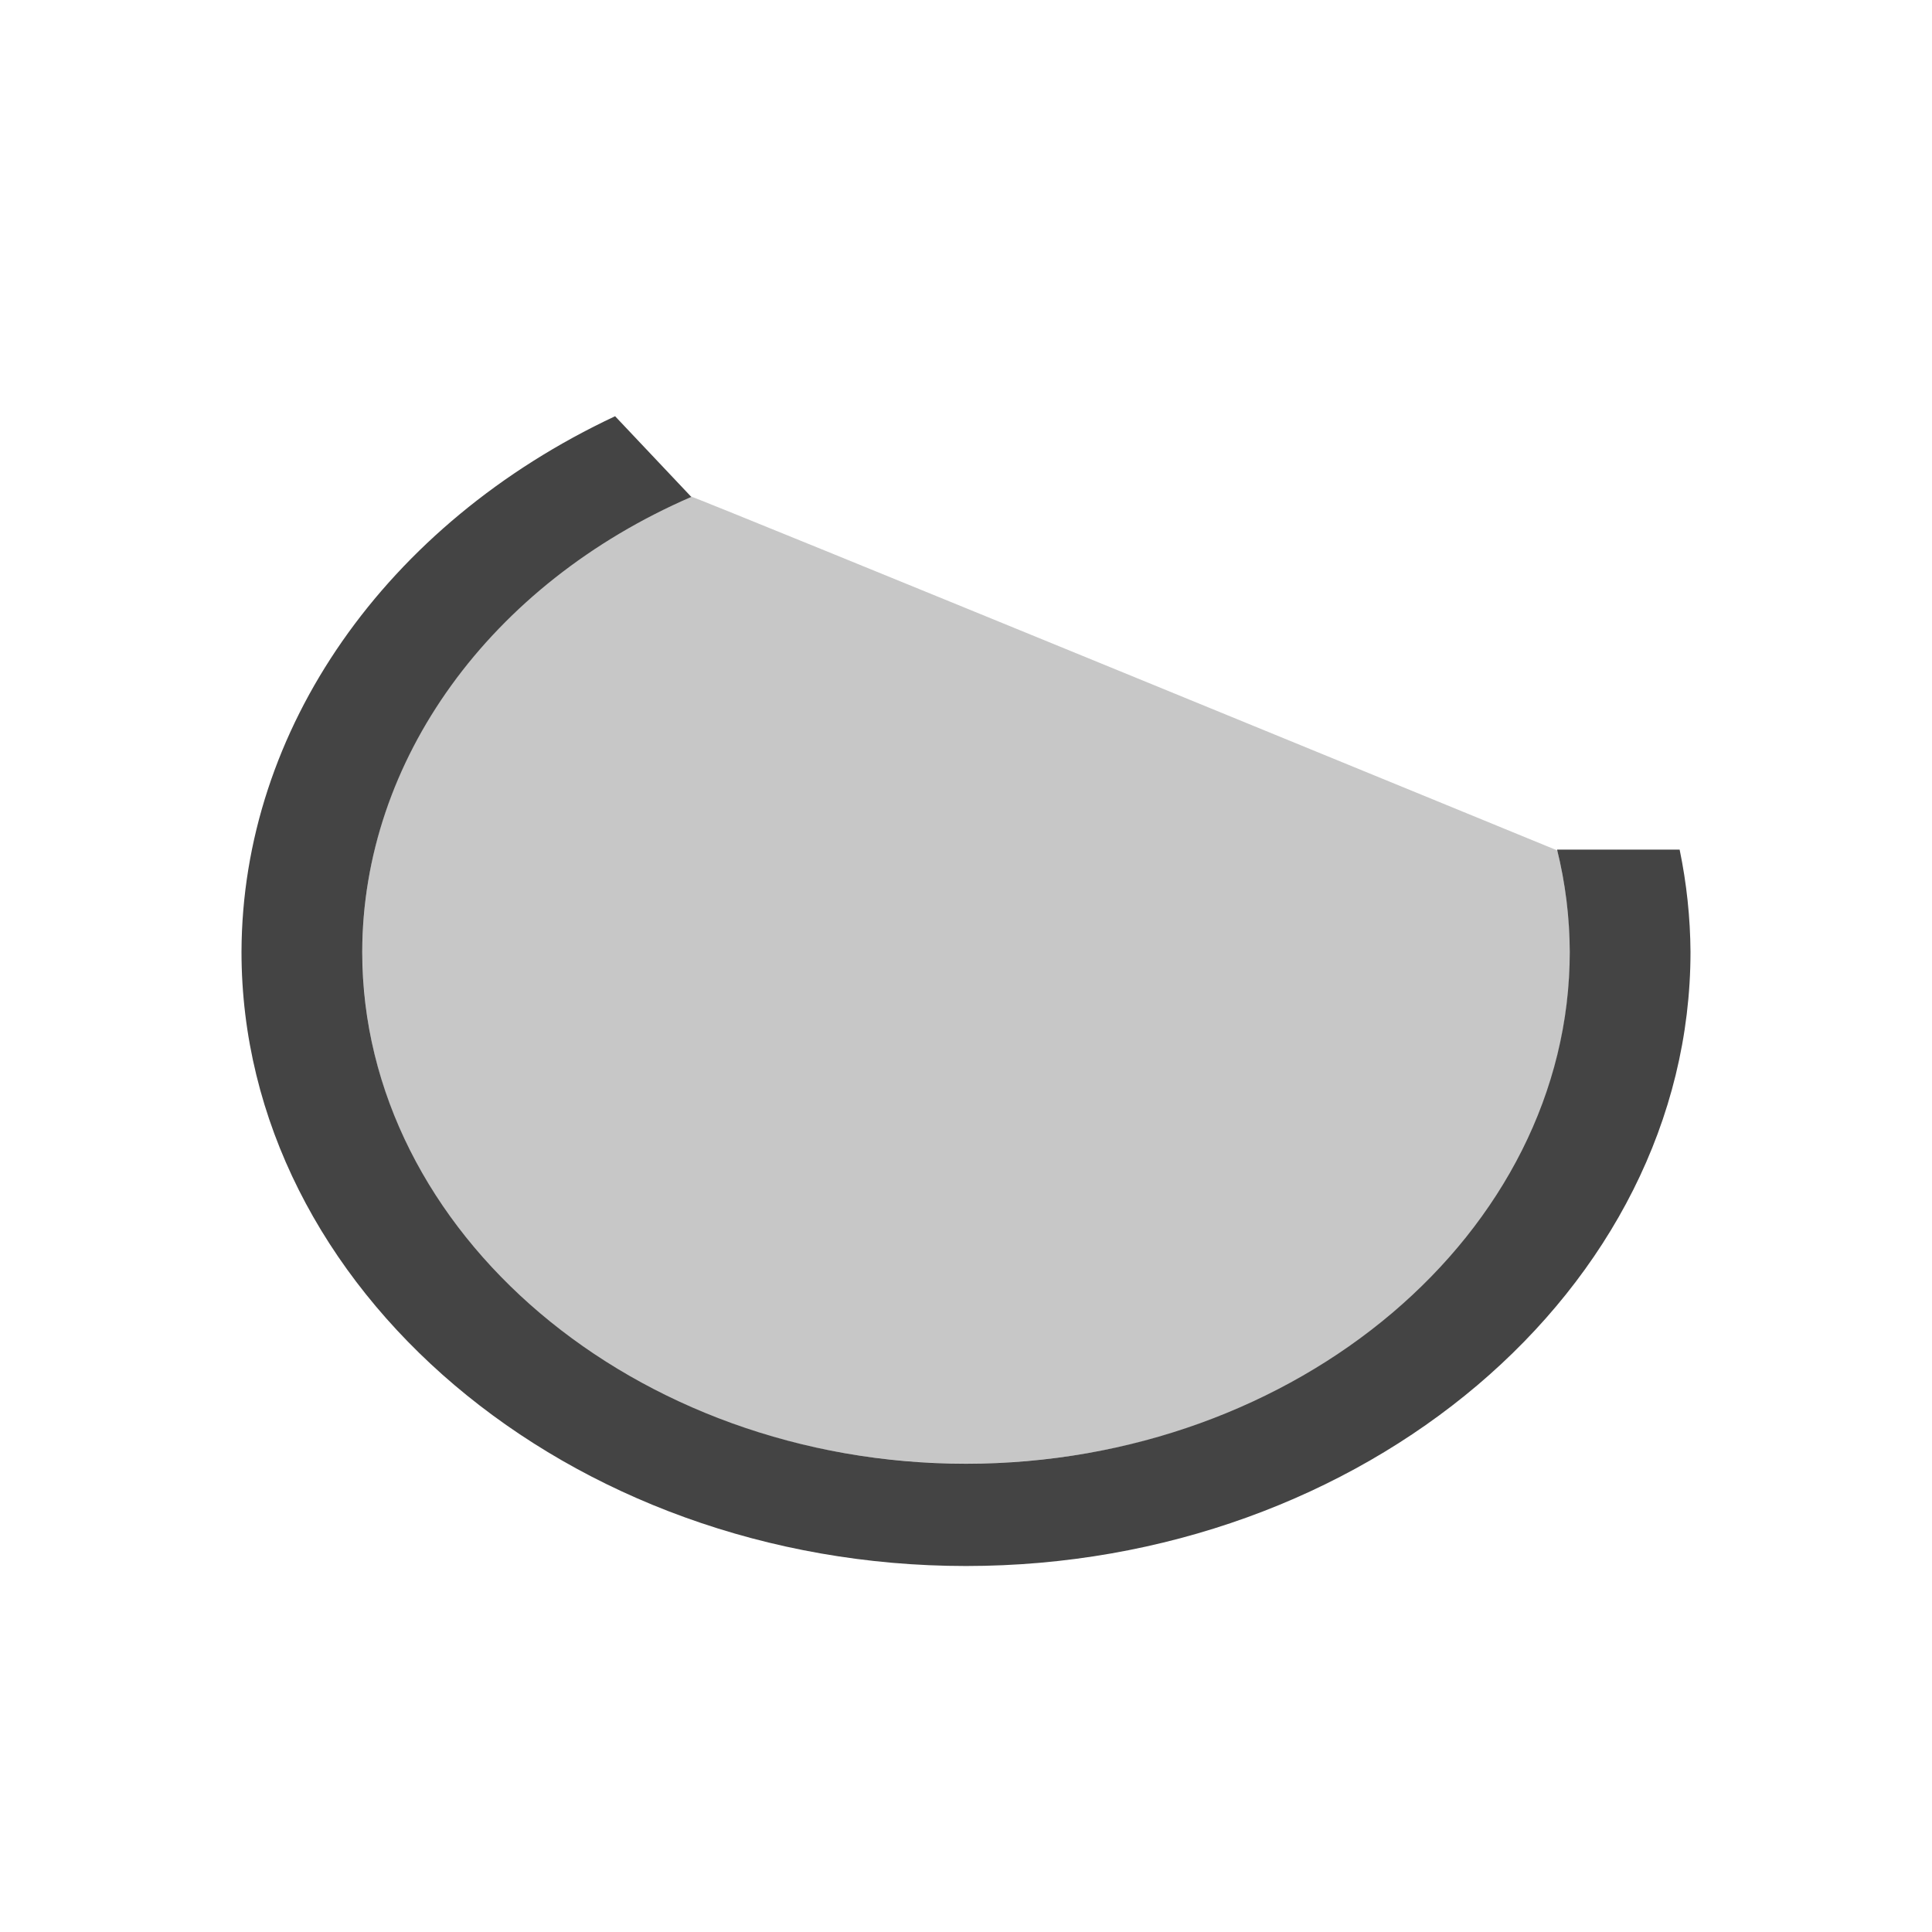
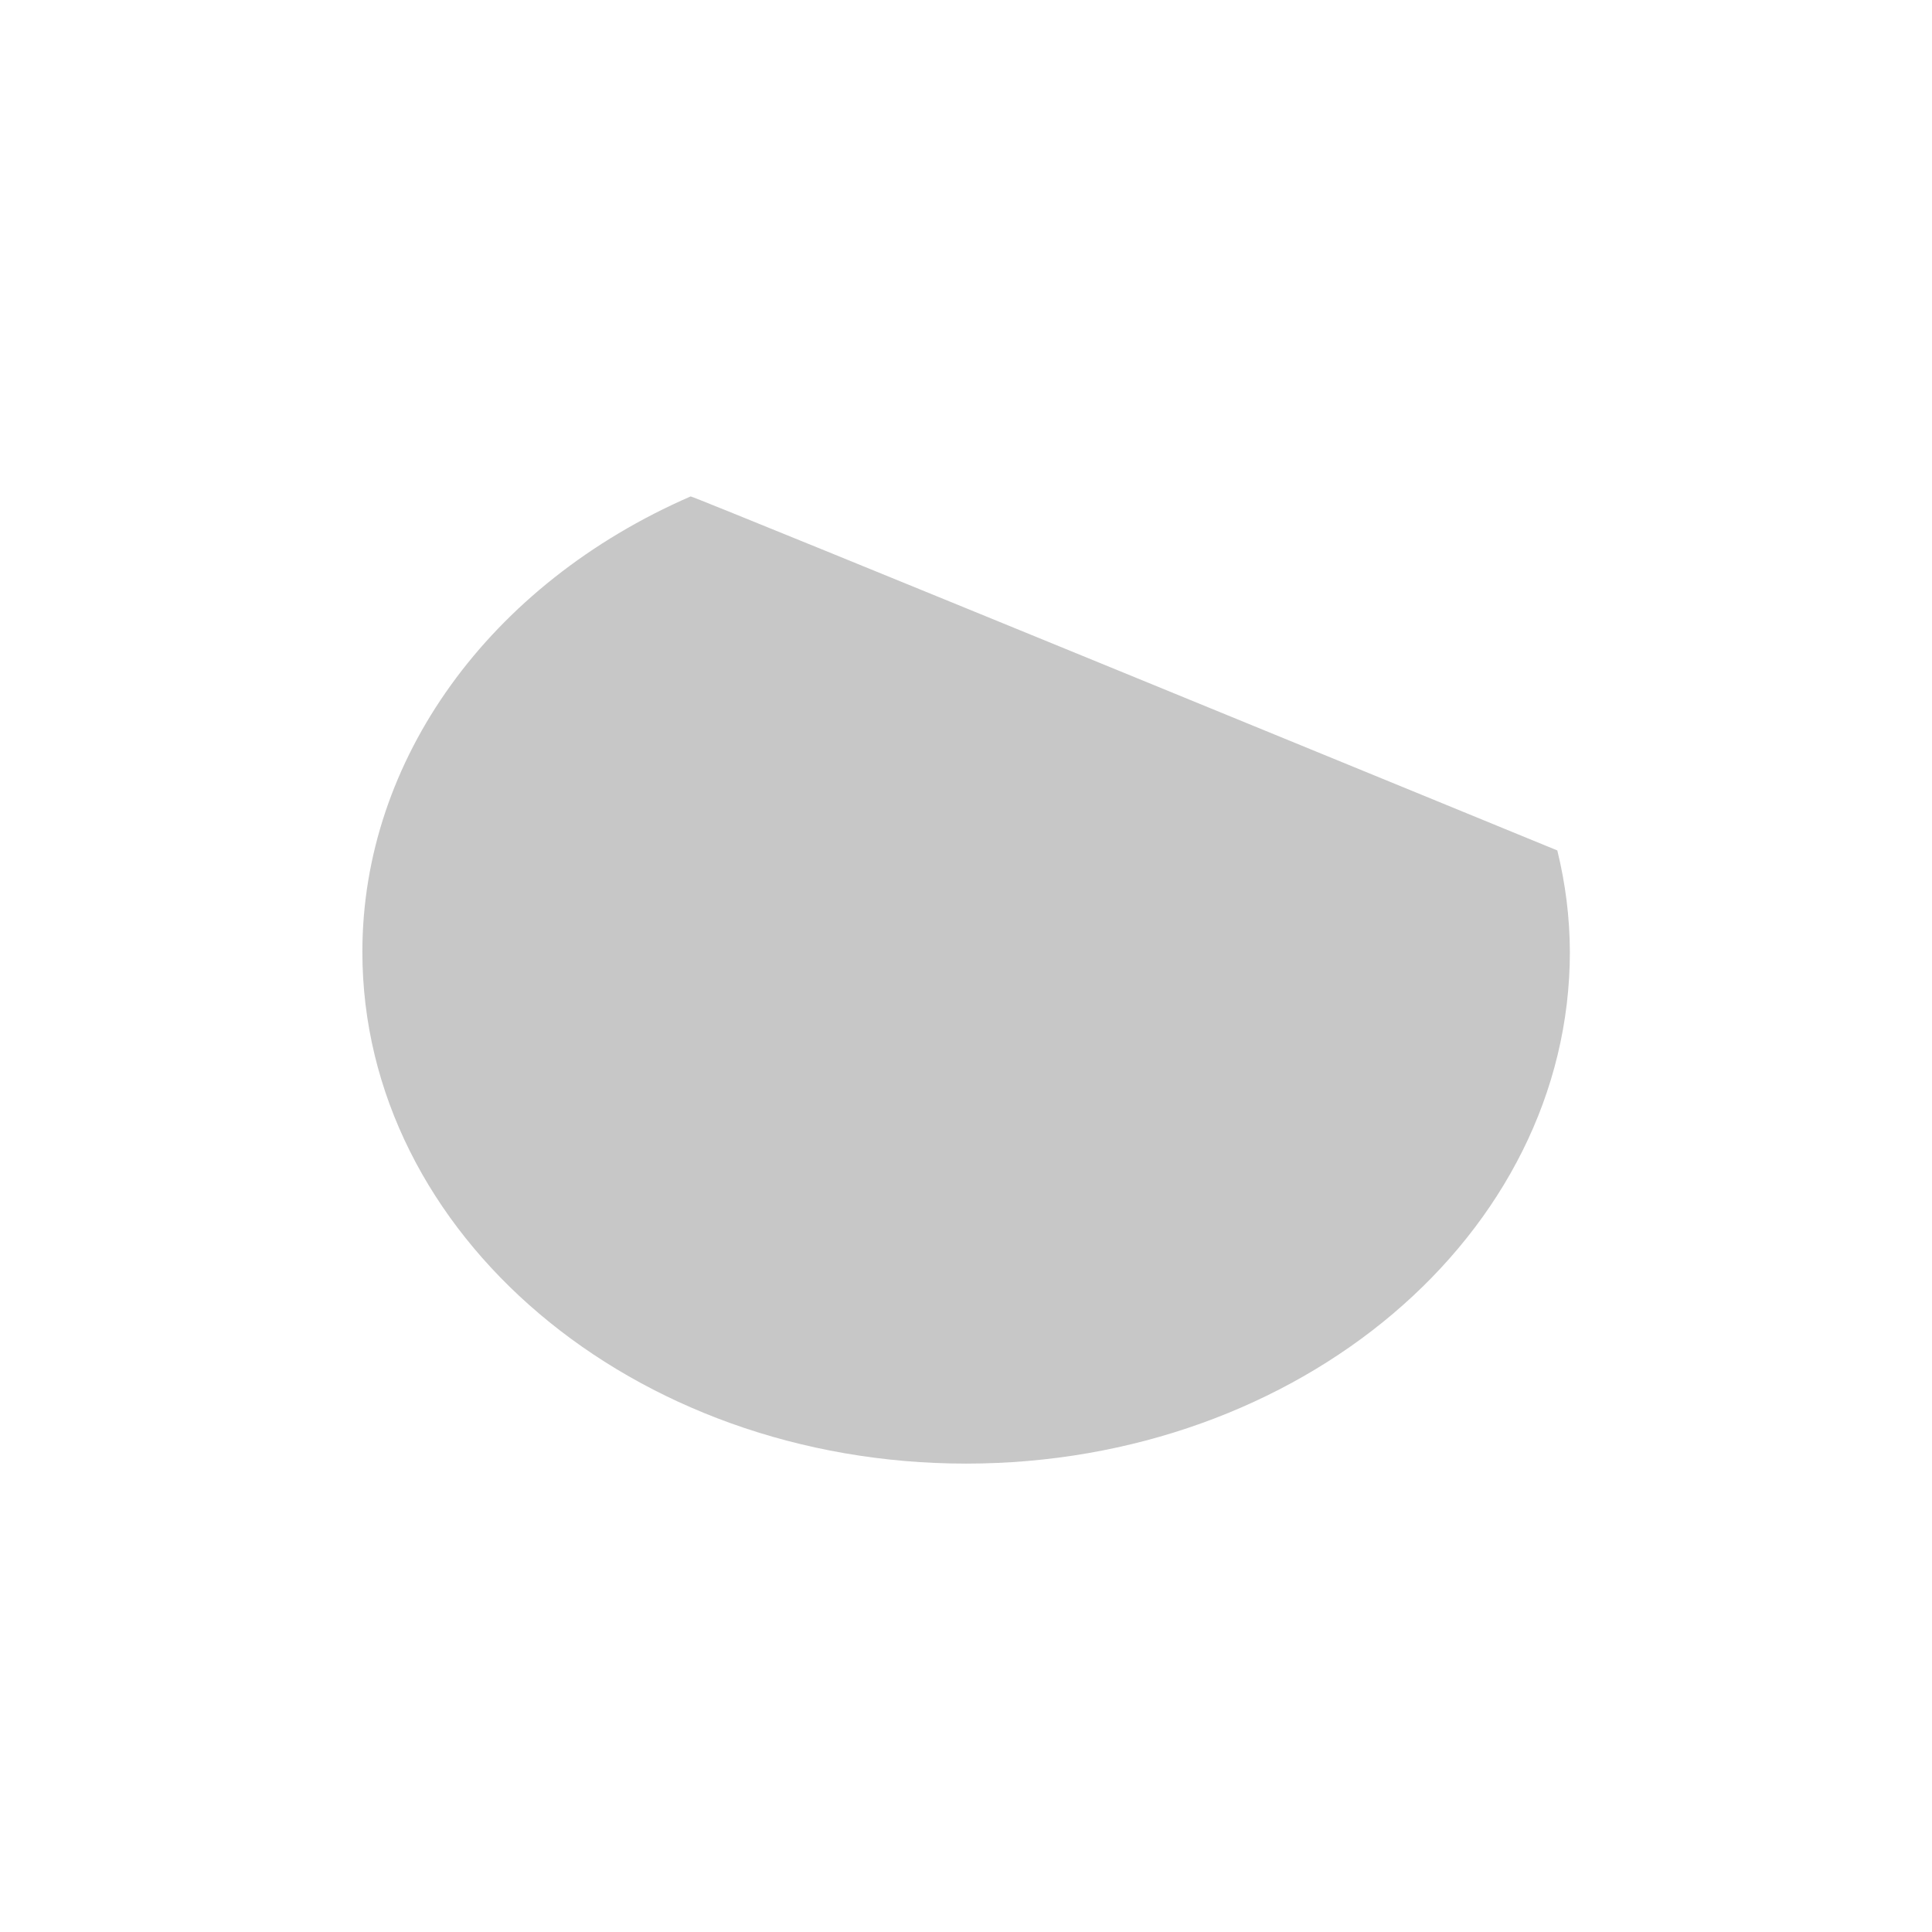
<svg xmlns="http://www.w3.org/2000/svg" style="fill-rule:evenodd;clip-rule:evenodd;stroke-linejoin:round;stroke-miterlimit:2" width="100%" height="100%" viewBox="0 0 16 16" xml:space="preserve">
  <defs>
    <style id="current-color-scheme" type="text/css">
   .ColorScheme-Text { color:#444444; } .ColorScheme-Highlight { color:#4285f4; } .ColorScheme-NeutralText { color:#ff9800; } .ColorScheme-PositiveText { color:#4caf50; } .ColorScheme-NegativeText { color:#f44336; }
  </style>
  </defs>
  <path style="fill:currentColor;fill-opacity:0.3;" class="ColorScheme-Text" d="M5.72,4.111c-1.669,0.726 -2.719,2.182 -2.719,3.772c0,2.34 2.239,4.238 5,4.238c2.761,-0 5,-1.898 5,-4.238c-0.001,-0.283 -0.036,-0.563 -0.104,-0.84c0,0 -7.181,-2.947 -7.178,-2.932" />
-   <path style="fill:currentColor;" class="ColorScheme-Text" d="M5.094,3.447c-1.902,0.892 -3.089,2.594 -3.094,4.436c0,2.79 2.708,5.086 6,5.086c3.292,0 6,-2.296 6,-5.086c-0.002,-0.284 -0.032,-0.567 -0.09,-0.847l-1.015,-0c0.069,0.279 0.104,0.563 0.105,0.847c-0,2.325 -2.257,4.239 -5,4.239c-2.743,-0 -5,-1.914 -5,-4.239c0.003,-1.587 1.057,-3.045 2.725,-3.768l-0.631,-0.668Z" />
</svg>